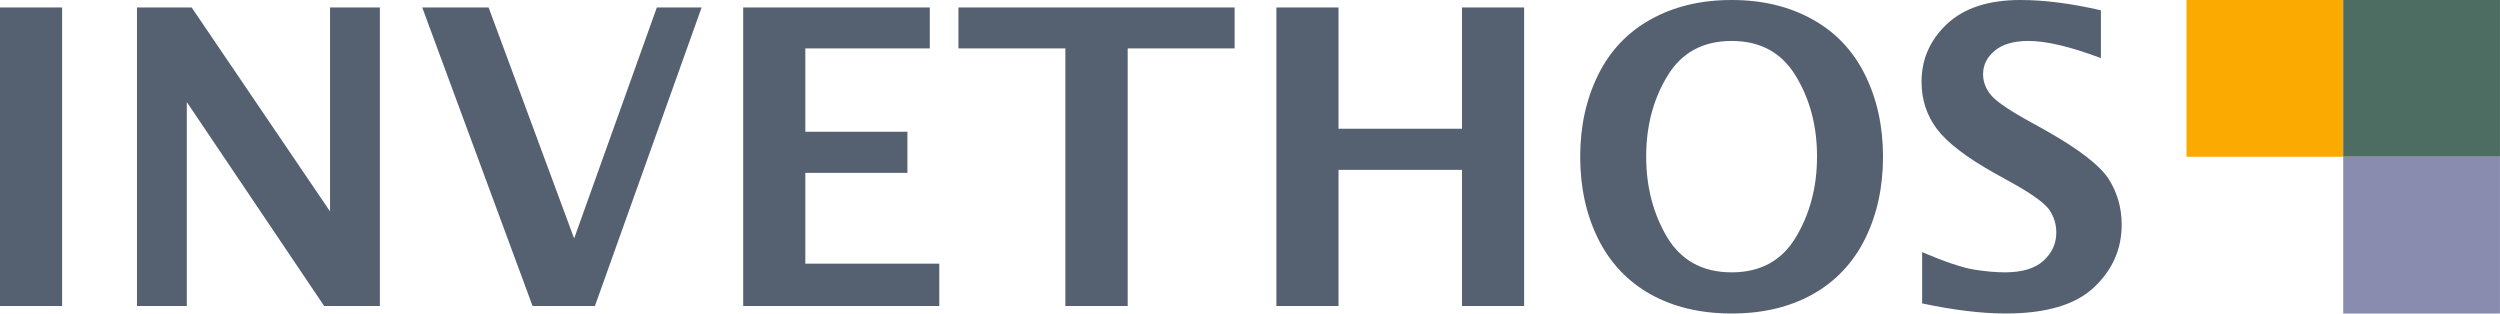
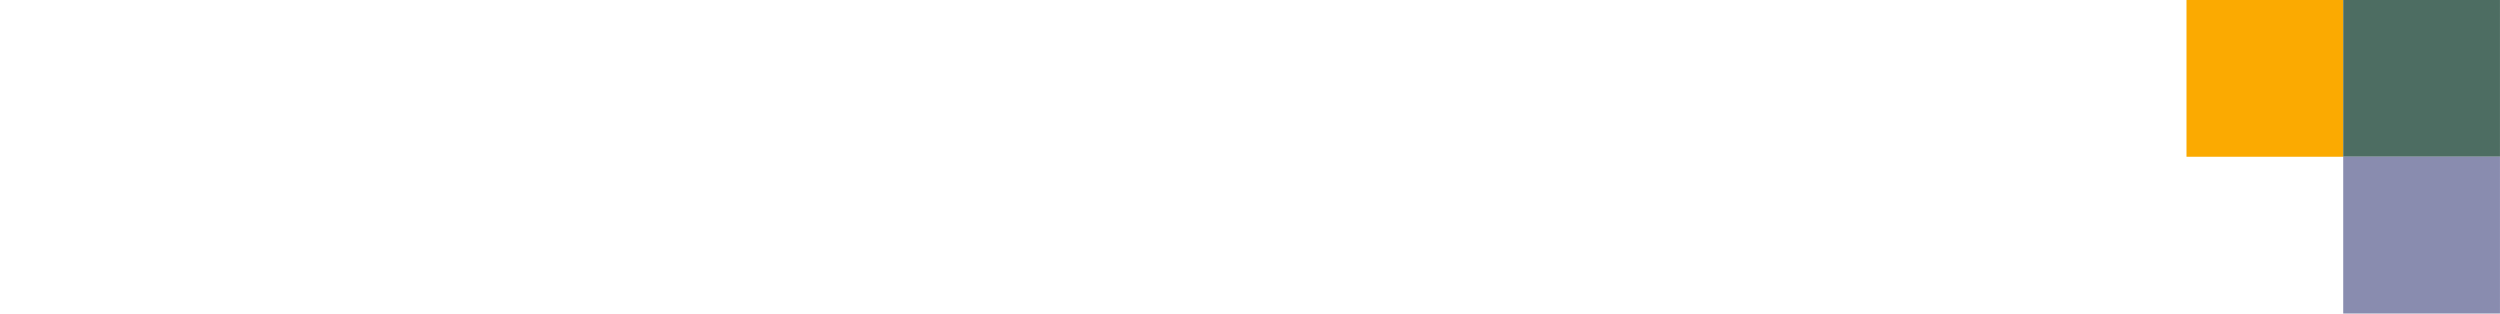
<svg xmlns="http://www.w3.org/2000/svg" width="1078.6" height="135.26" version="1.1" viewBox="0 0 285.39 35.788">
  <g transform="translate(16.192)">
    <g>
      <rect x="233.41" width="17.894" height="17.894" fill="#fbaa01" />
      <rect x="251.3" y="-1.4211e-14" width="17.894" height="17.894" fill="#4d6d62" />
      <rect x="251.3" y="17.894" width="17.894" height="17.894" fill="#898caf" />
    </g>
-     <path d="m-16.192 34.935v-34.083h7.093v34.083zm15.637 0v-34.083h6.241l15.798 23.283v-23.283h5.688v34.083h-6.356l-15.683-23.283v23.283zm45.16 0-12.597-34.083h7.577l9.764 26.369 9.442-26.369h5.112l-12.183 34.083zm24.043 0v-34.083h21.302v4.675h-14.209v9.511h11.653v4.698h-11.653v10.363h15.291v4.836zm36.778 0v-29.408h-12.206v-4.675h31.527v4.675h-12.206v29.408zm24.089 0v-34.083h7.093v13.841h14.094v-13.841h7.093v34.083h-7.093v-15.545h-14.094v15.545zm51.977 0.852q-5.32 0-9.258-2.188-3.938-2.211-5.988-6.333-2.05-4.145-2.05-9.373 0-5.205 2.05-9.35t6.011-6.333q3.961-2.211 9.235-2.211 5.251 0 9.212 2.211 3.961 2.188 6.011 6.333t2.05 9.35q0 5.228-2.05 9.373-2.05 4.122-5.988 6.333-3.915 2.188-9.235 2.188zm0-4.698q4.928 0 7.323-4.007 2.418-4.03 2.418-9.212 0-5.205-2.418-9.189-2.418-4.007-7.323-4.007-4.928 0-7.346 4.007-2.418 3.984-2.418 9.189 0 5.182 2.395 9.212 2.418 4.007 7.369 4.007zm21.74 3.546v-5.849q3.938 1.658 5.872 1.98 1.958 0.322 3.593 0.322 2.948 0 4.399-1.336 1.451-1.336 1.451-3.201 0-1.428-0.783-2.579-0.783-1.128-3.961-2.925l-2.28-1.267q-4.882-2.74-6.609-5.066-1.75-2.326-1.75-5.389 0-3.846 2.902-6.586 2.925-2.74 8.383-2.74 4.076 0 9.189 1.175v5.458q-5.205-1.958-8.268-1.958-2.533 0-3.869 1.128-1.313 1.105-1.313 2.671 0 1.198 0.783 2.234 0.76 1.036 3.938 2.833l2.441 1.359q5.596 3.155 7.139 5.481 1.52 2.349 1.52 5.274 0 4.191-3.178 7.162-3.155 2.971-10.064 2.971-4.099 0-9.534-1.151z" fill="#556171" stroke-width=".272" aria-label="INVETHOS" />
  </g>
</svg>